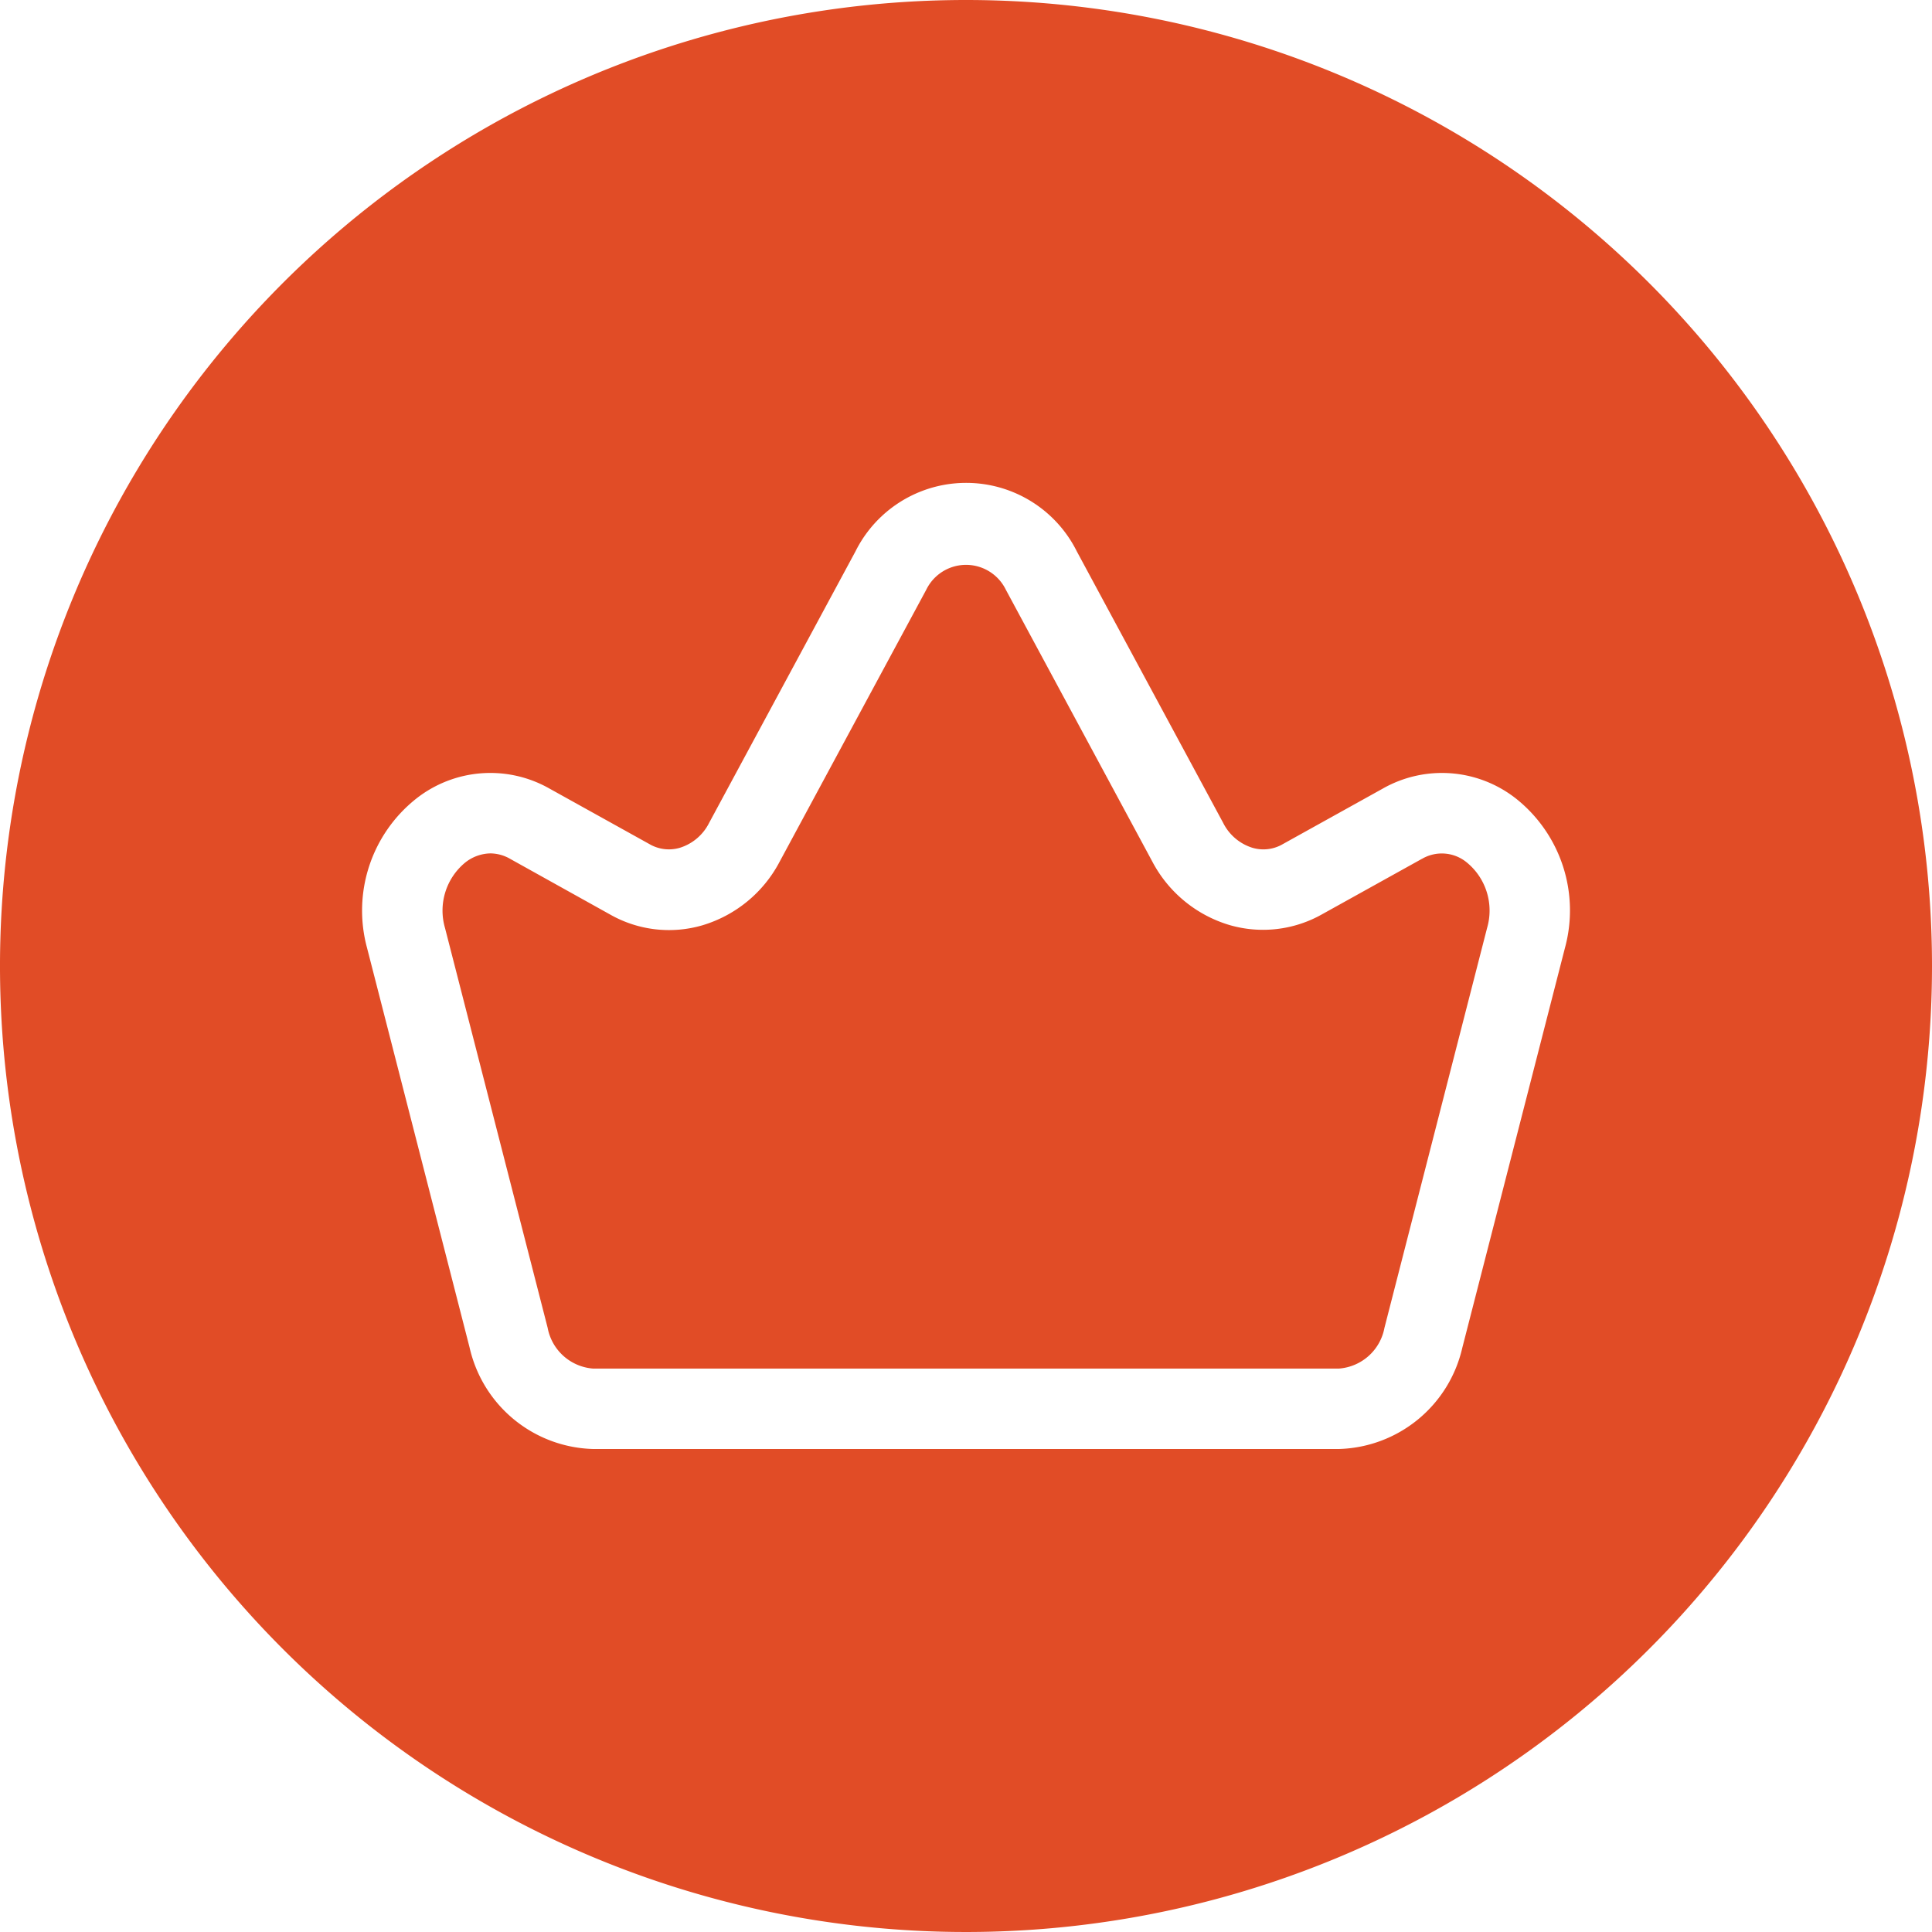
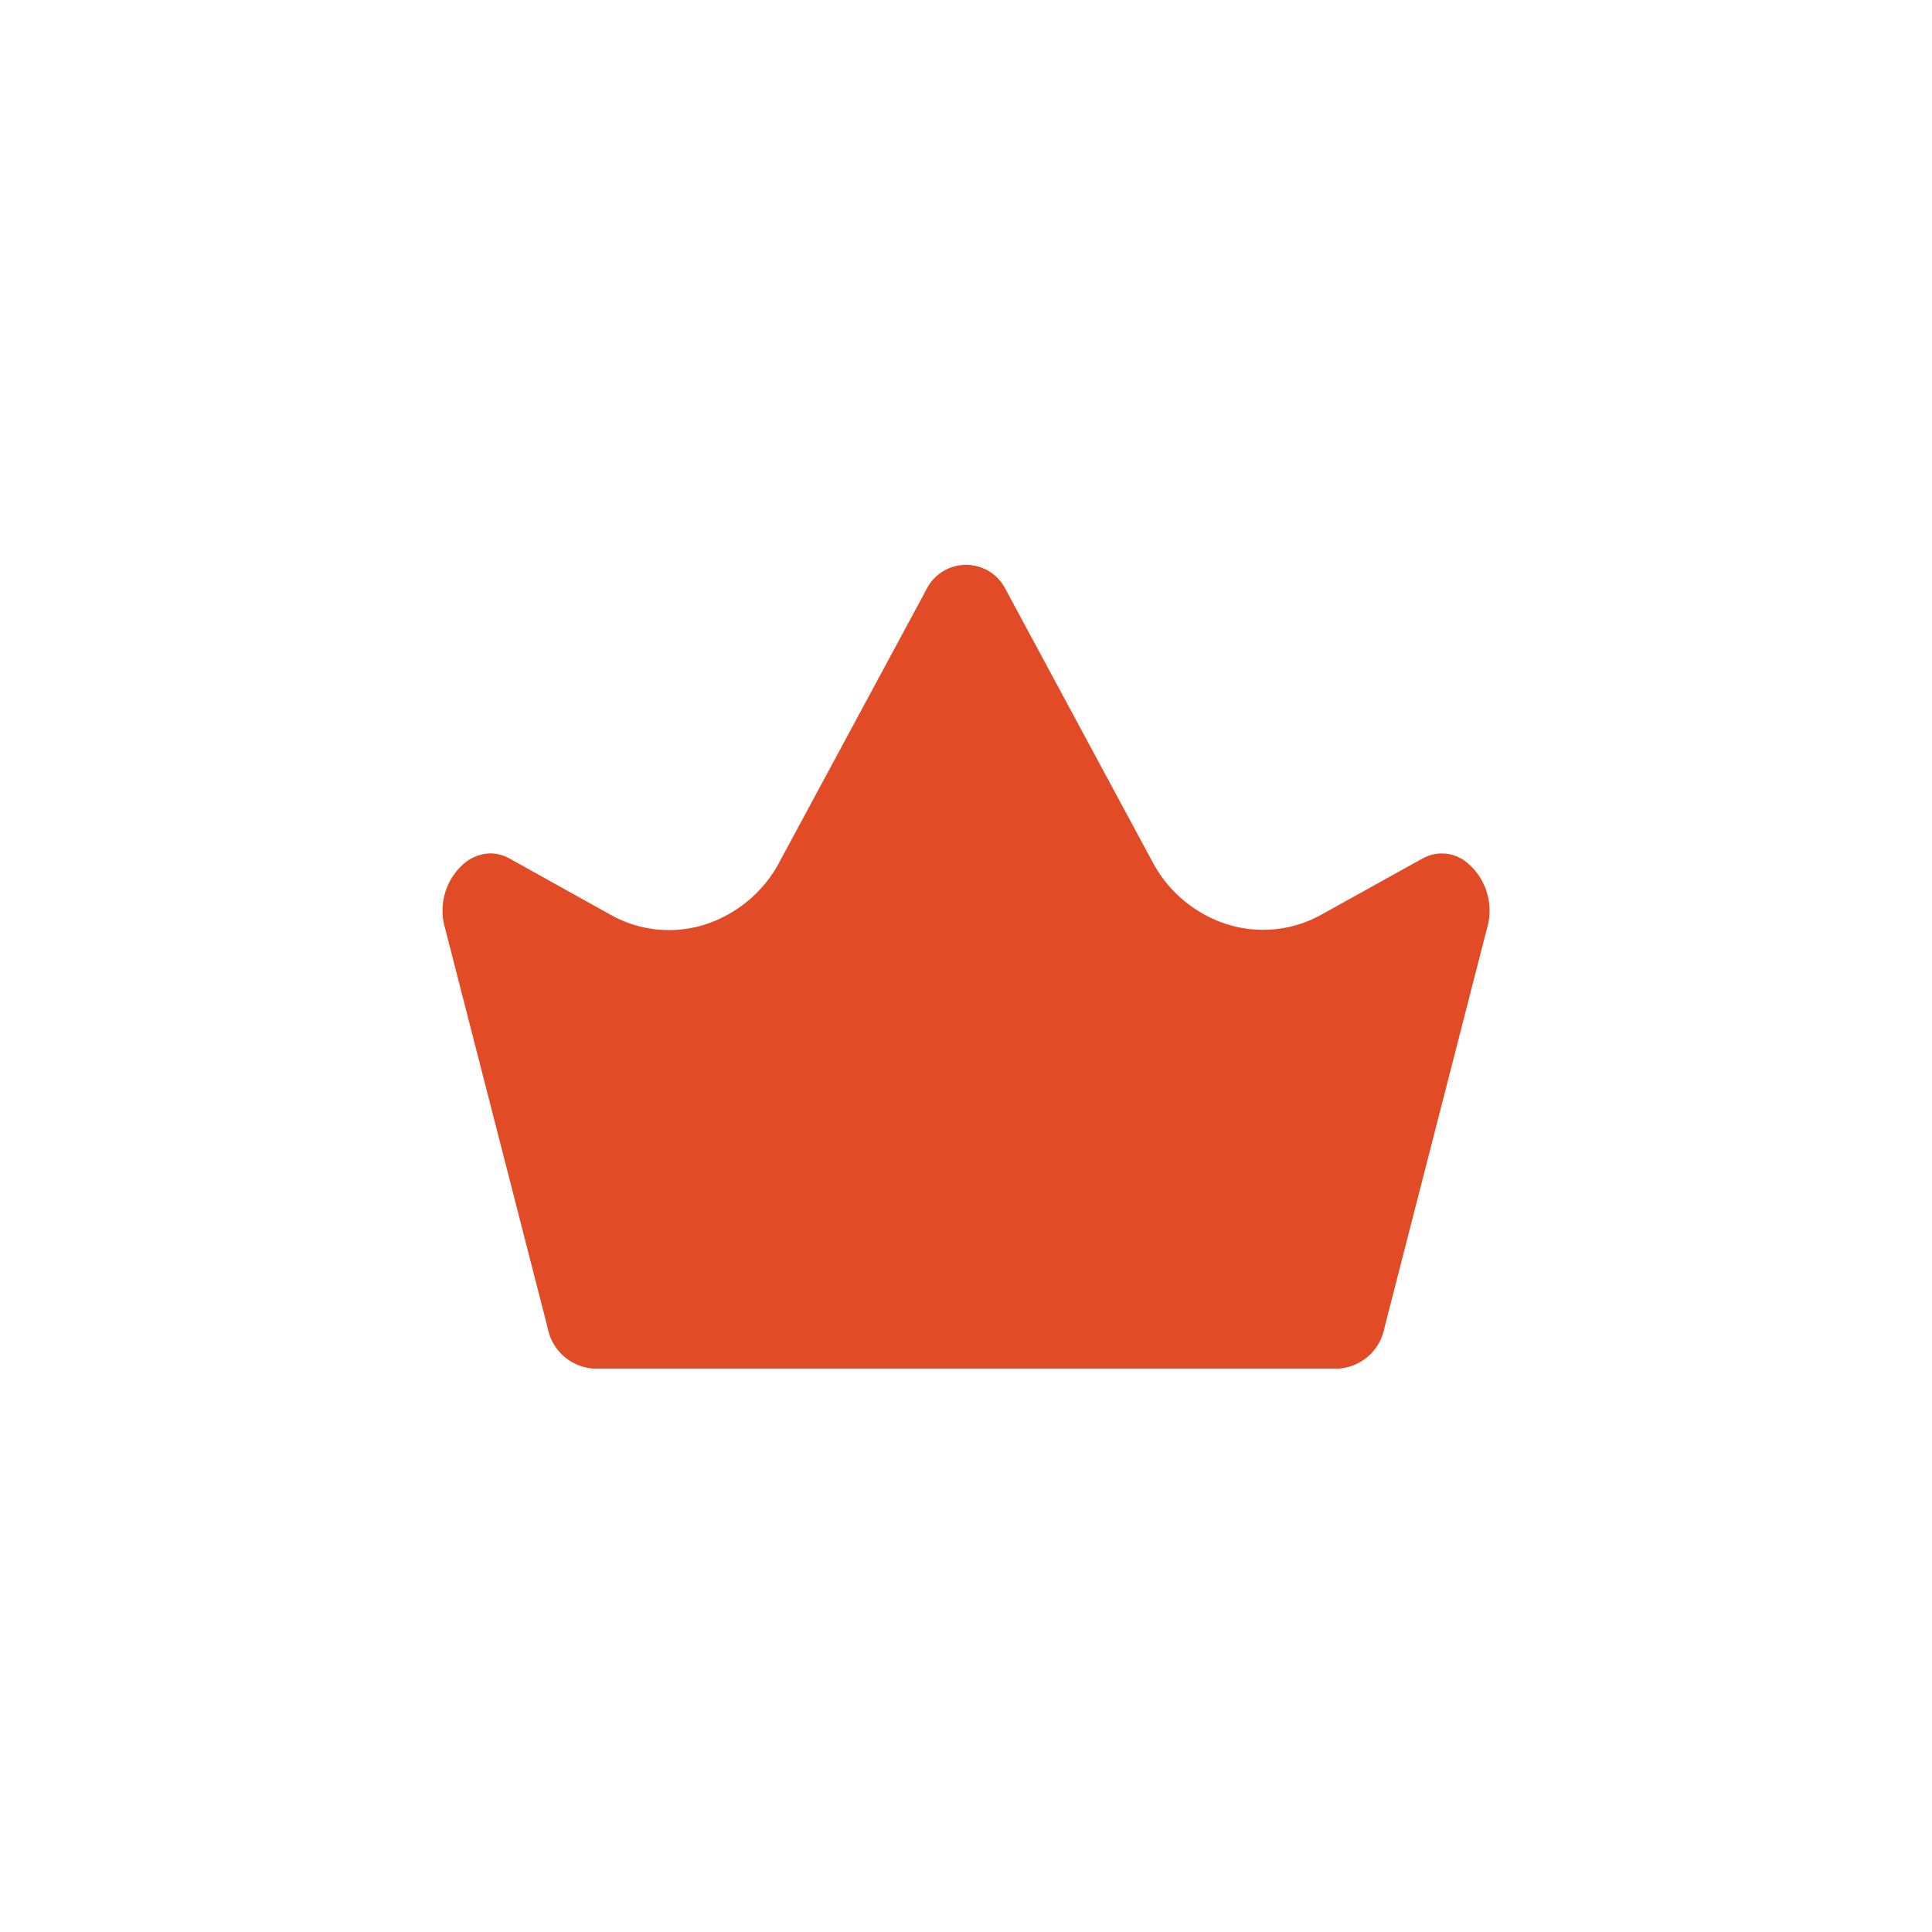
<svg xmlns="http://www.w3.org/2000/svg" id="crown" width="80" height="80" viewBox="0 0 80 80">
-   <path id="Path_1985" data-name="Path 1985" d="M40,0A40,40,0,1,0,80,40,40,40,0,0,0,40,0ZM64.8,39.256,60.55,55.812A5.394,5.394,0,0,1,55.441,60H24.559a5.393,5.393,0,0,1-5.111-4.189L15.2,39.256a5.912,5.912,0,0,1,2.03-6.182,4.958,4.958,0,0,1,5.519-.423l4.141,2.3a1.6,1.6,0,0,0,1.271.151,2.03,2.03,0,0,0,1.2-1.024l6.06-11.242a5.12,5.12,0,0,1,9.17,0l6.06,11.242a2.03,2.03,0,0,0,1.2,1.024,1.592,1.592,0,0,0,1.271-.151l4.141-2.3a4.959,4.959,0,0,1,5.519.423A5.912,5.912,0,0,1,64.8,39.256Z" fill="#e14c26" />
  <path id="Path_1986" data-name="Path 1986" d="M46.047,19.195l-4.141,2.3a4.972,4.972,0,0,1-3.826.438,5.336,5.336,0,0,1-3.2-2.642L28.825,8.054a1.833,1.833,0,0,0-3.3,0L19.462,19.3a5.336,5.336,0,0,1-3.195,2.642A4.933,4.933,0,0,1,12.44,21.5L8.3,19.195a1.665,1.665,0,0,0-.824-.228,1.73,1.73,0,0,0-1.038.378A2.574,2.574,0,0,0,5.6,22.056L9.85,38.612A2.074,2.074,0,0,0,11.732,40.3H42.614A2.074,2.074,0,0,0,44.5,38.614l4.25-16.558a2.574,2.574,0,0,0-.837-2.711,1.625,1.625,0,0,0-1.862-.15Z" transform="translate(12.827 16.37)" fill="#e14c26" />
</svg>